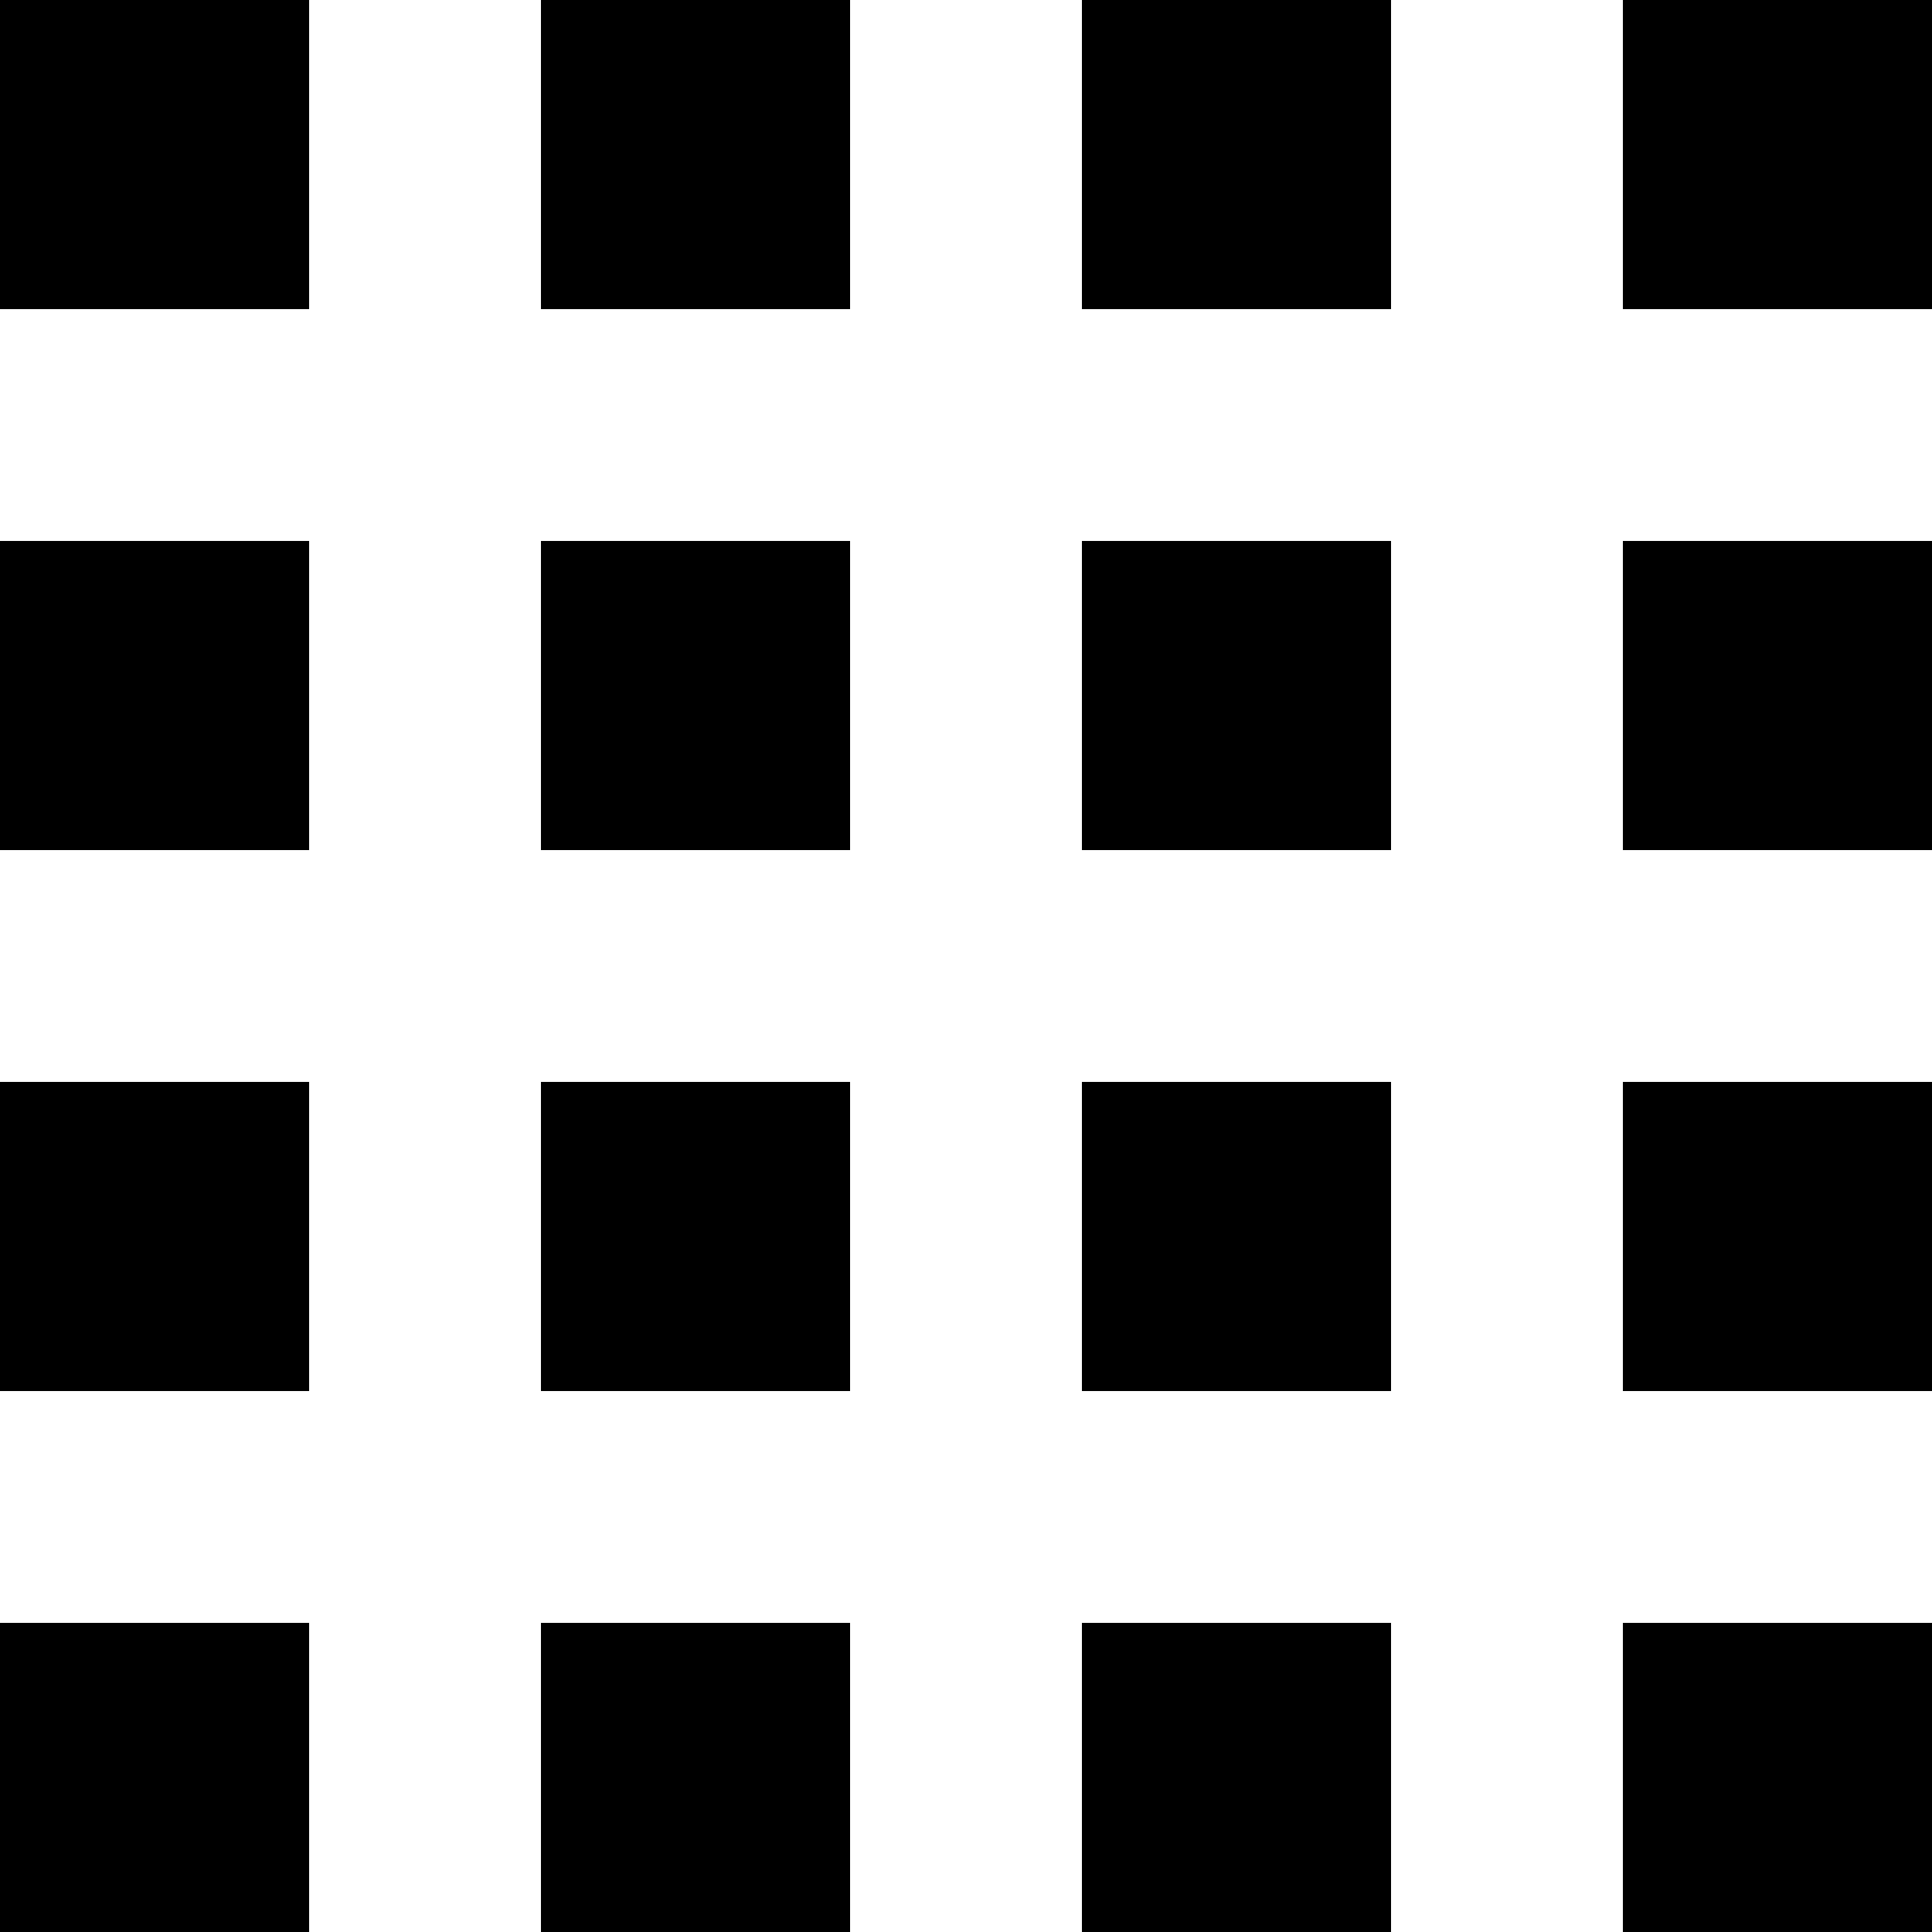
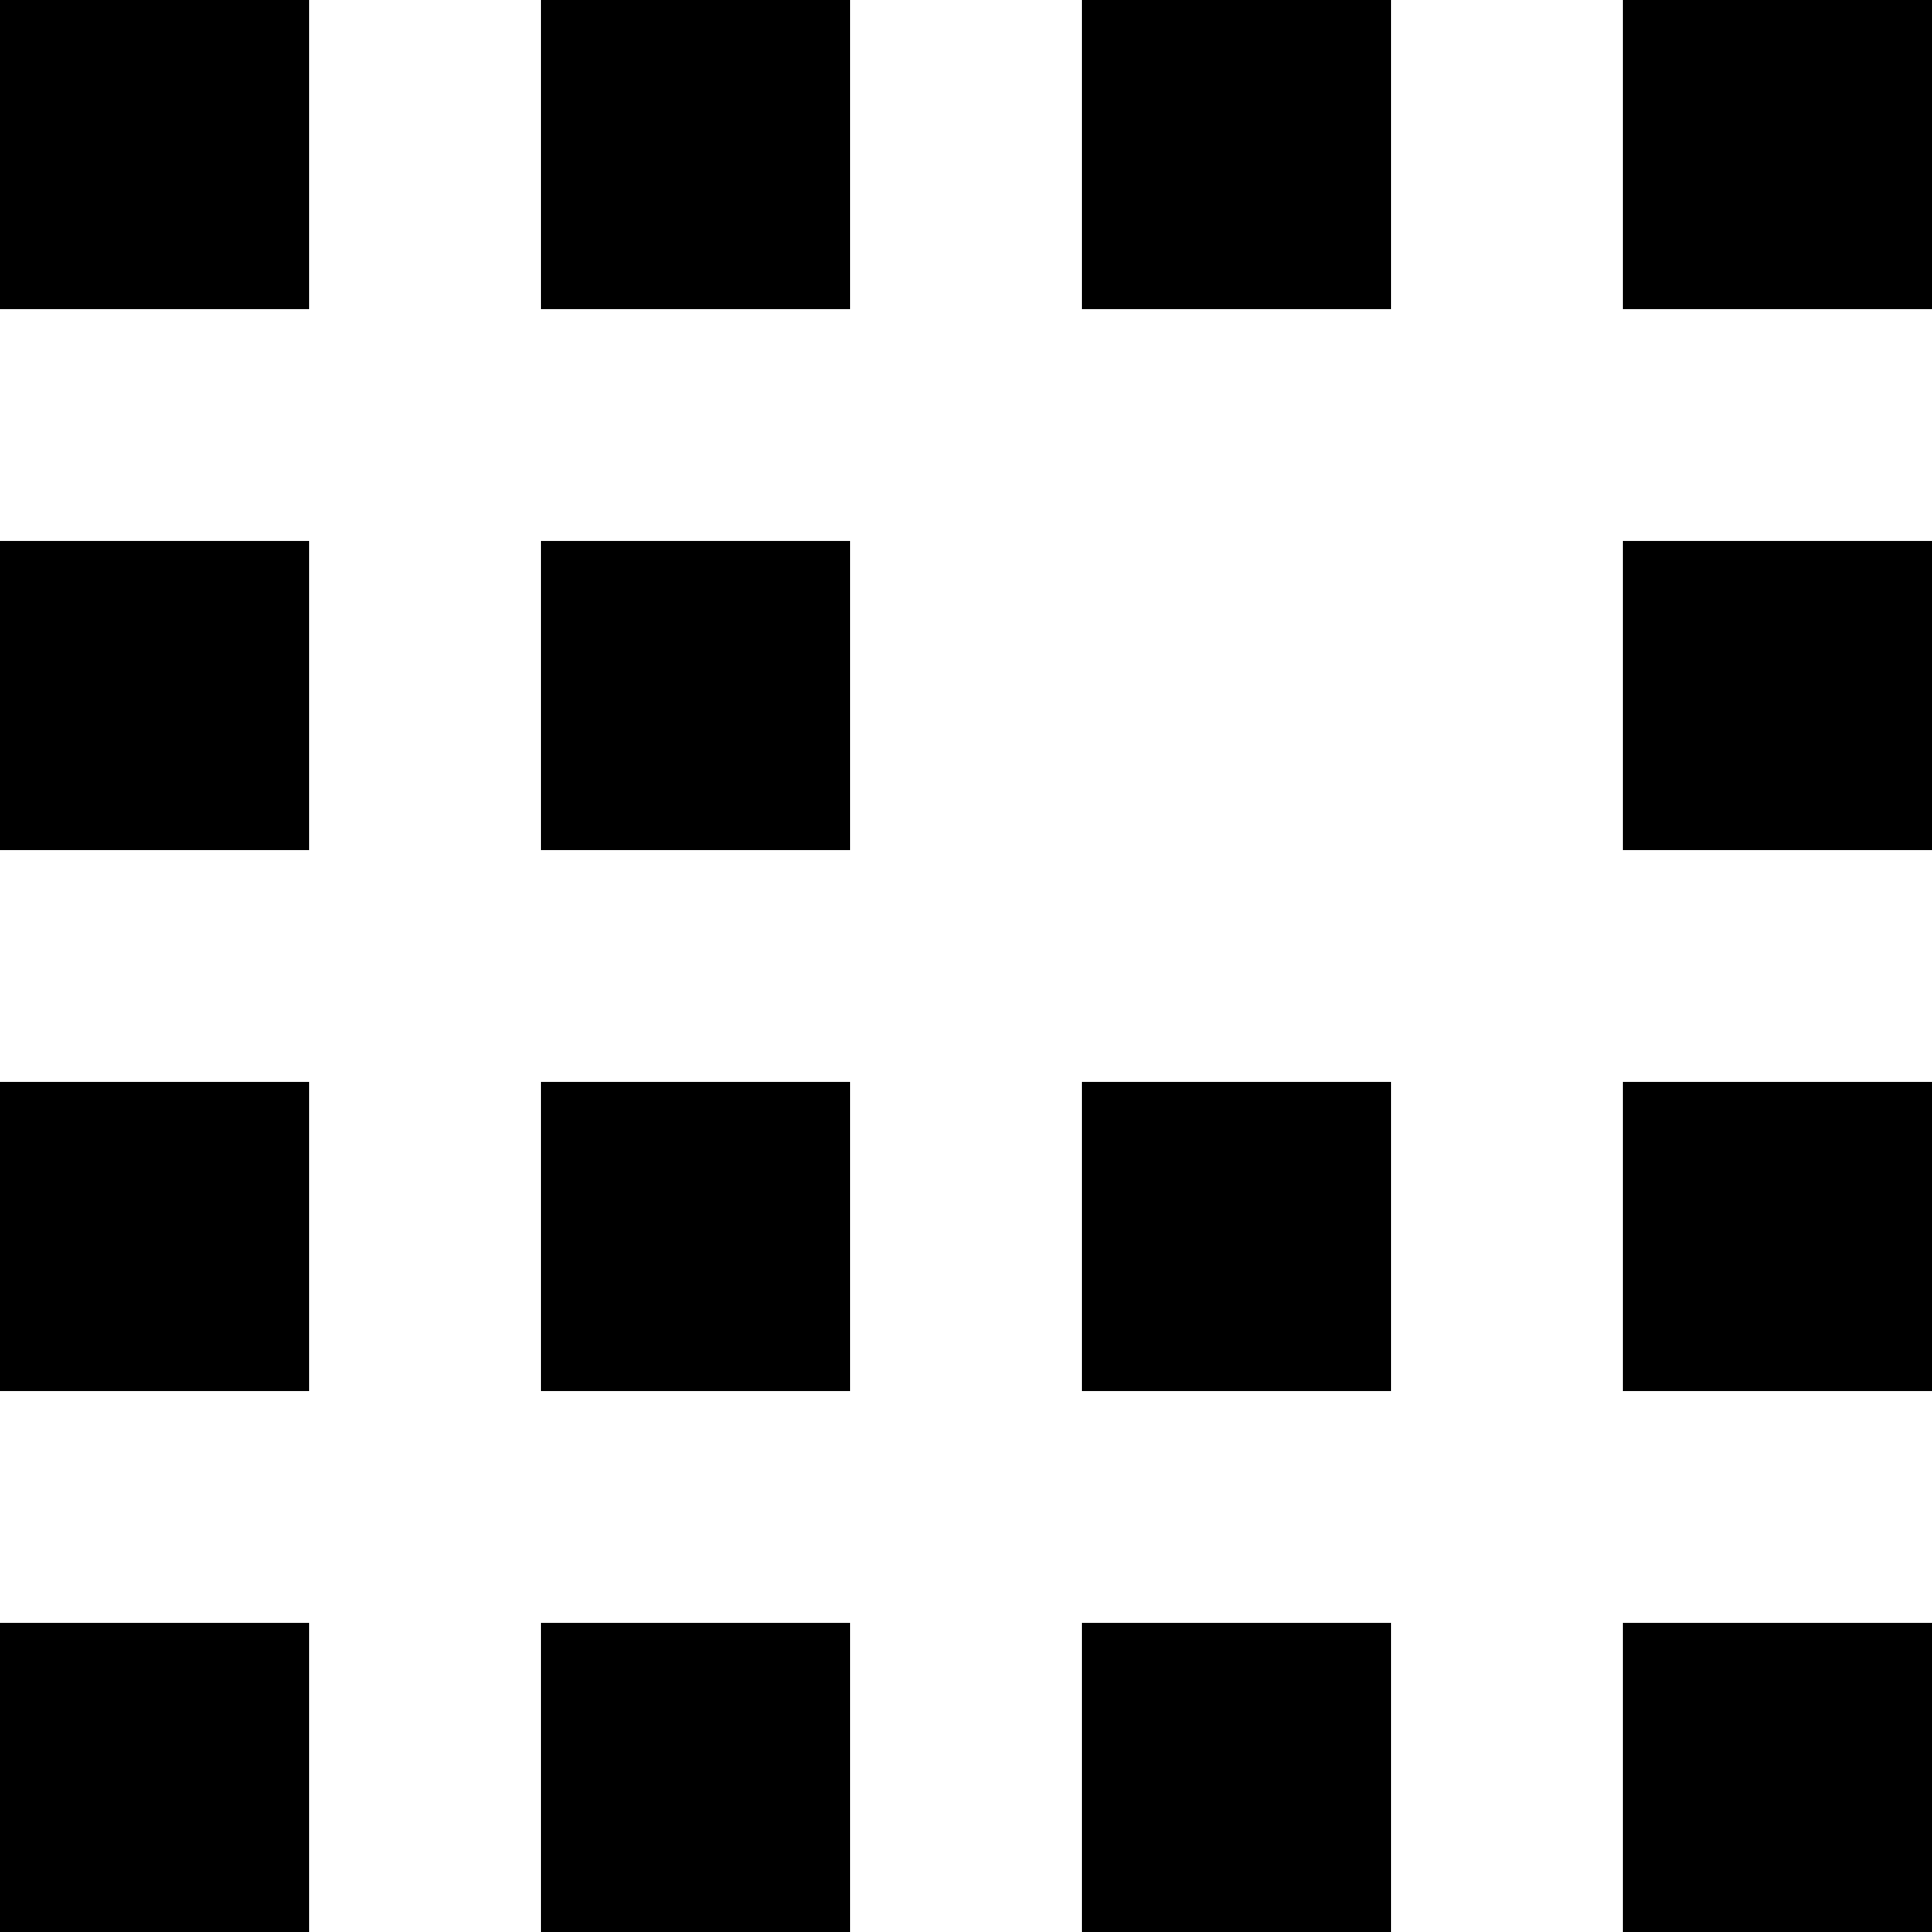
<svg xmlns="http://www.w3.org/2000/svg" version="1.1" x="0px" y="0px" viewBox="0 0 50 50" style="enable-background:new 0 0 50 50;" xml:space="preserve">
  <style type="text/css">
	.st0{display:none;}
	.st1{display:inline;}
</style>
  <g id="Layer_1">
    <g>
      <rect y="42" width="8" height="8" />
      <rect x="28" y="42" width="8" height="8" />
      <rect x="14" y="42" width="8" height="8" />
      <rect x="42" y="42" width="8" height="8" />
    </g>
    <g>
      <rect y="14" width="8" height="8" />
-       <rect x="28" y="14" width="8" height="8" />
      <rect x="14" y="14" width="8" height="8" />
      <rect x="42" y="14" width="8" height="8" />
    </g>
    <g>
      <rect y="28" width="8" height="8" />
      <rect x="28" y="28" width="8" height="8" />
      <rect x="14" y="28" width="8" height="8" />
      <rect x="42" y="28" width="8" height="8" />
    </g>
    <g>
      <rect width="8" height="8" />
      <rect x="28" width="8" height="8" />
      <rect x="14" width="8" height="8" />
      <rect x="42" width="8" height="8" />
    </g>
  </g>
  <g id="Layer_2" class="st0">
    <rect y="42" class="st1" width="50" height="8" />
    <rect y="14" class="st1" width="50" height="8" />
    <rect y="28" class="st1" width="50" height="8" />
    <rect class="st1" width="50" height="8" />
  </g>
</svg>